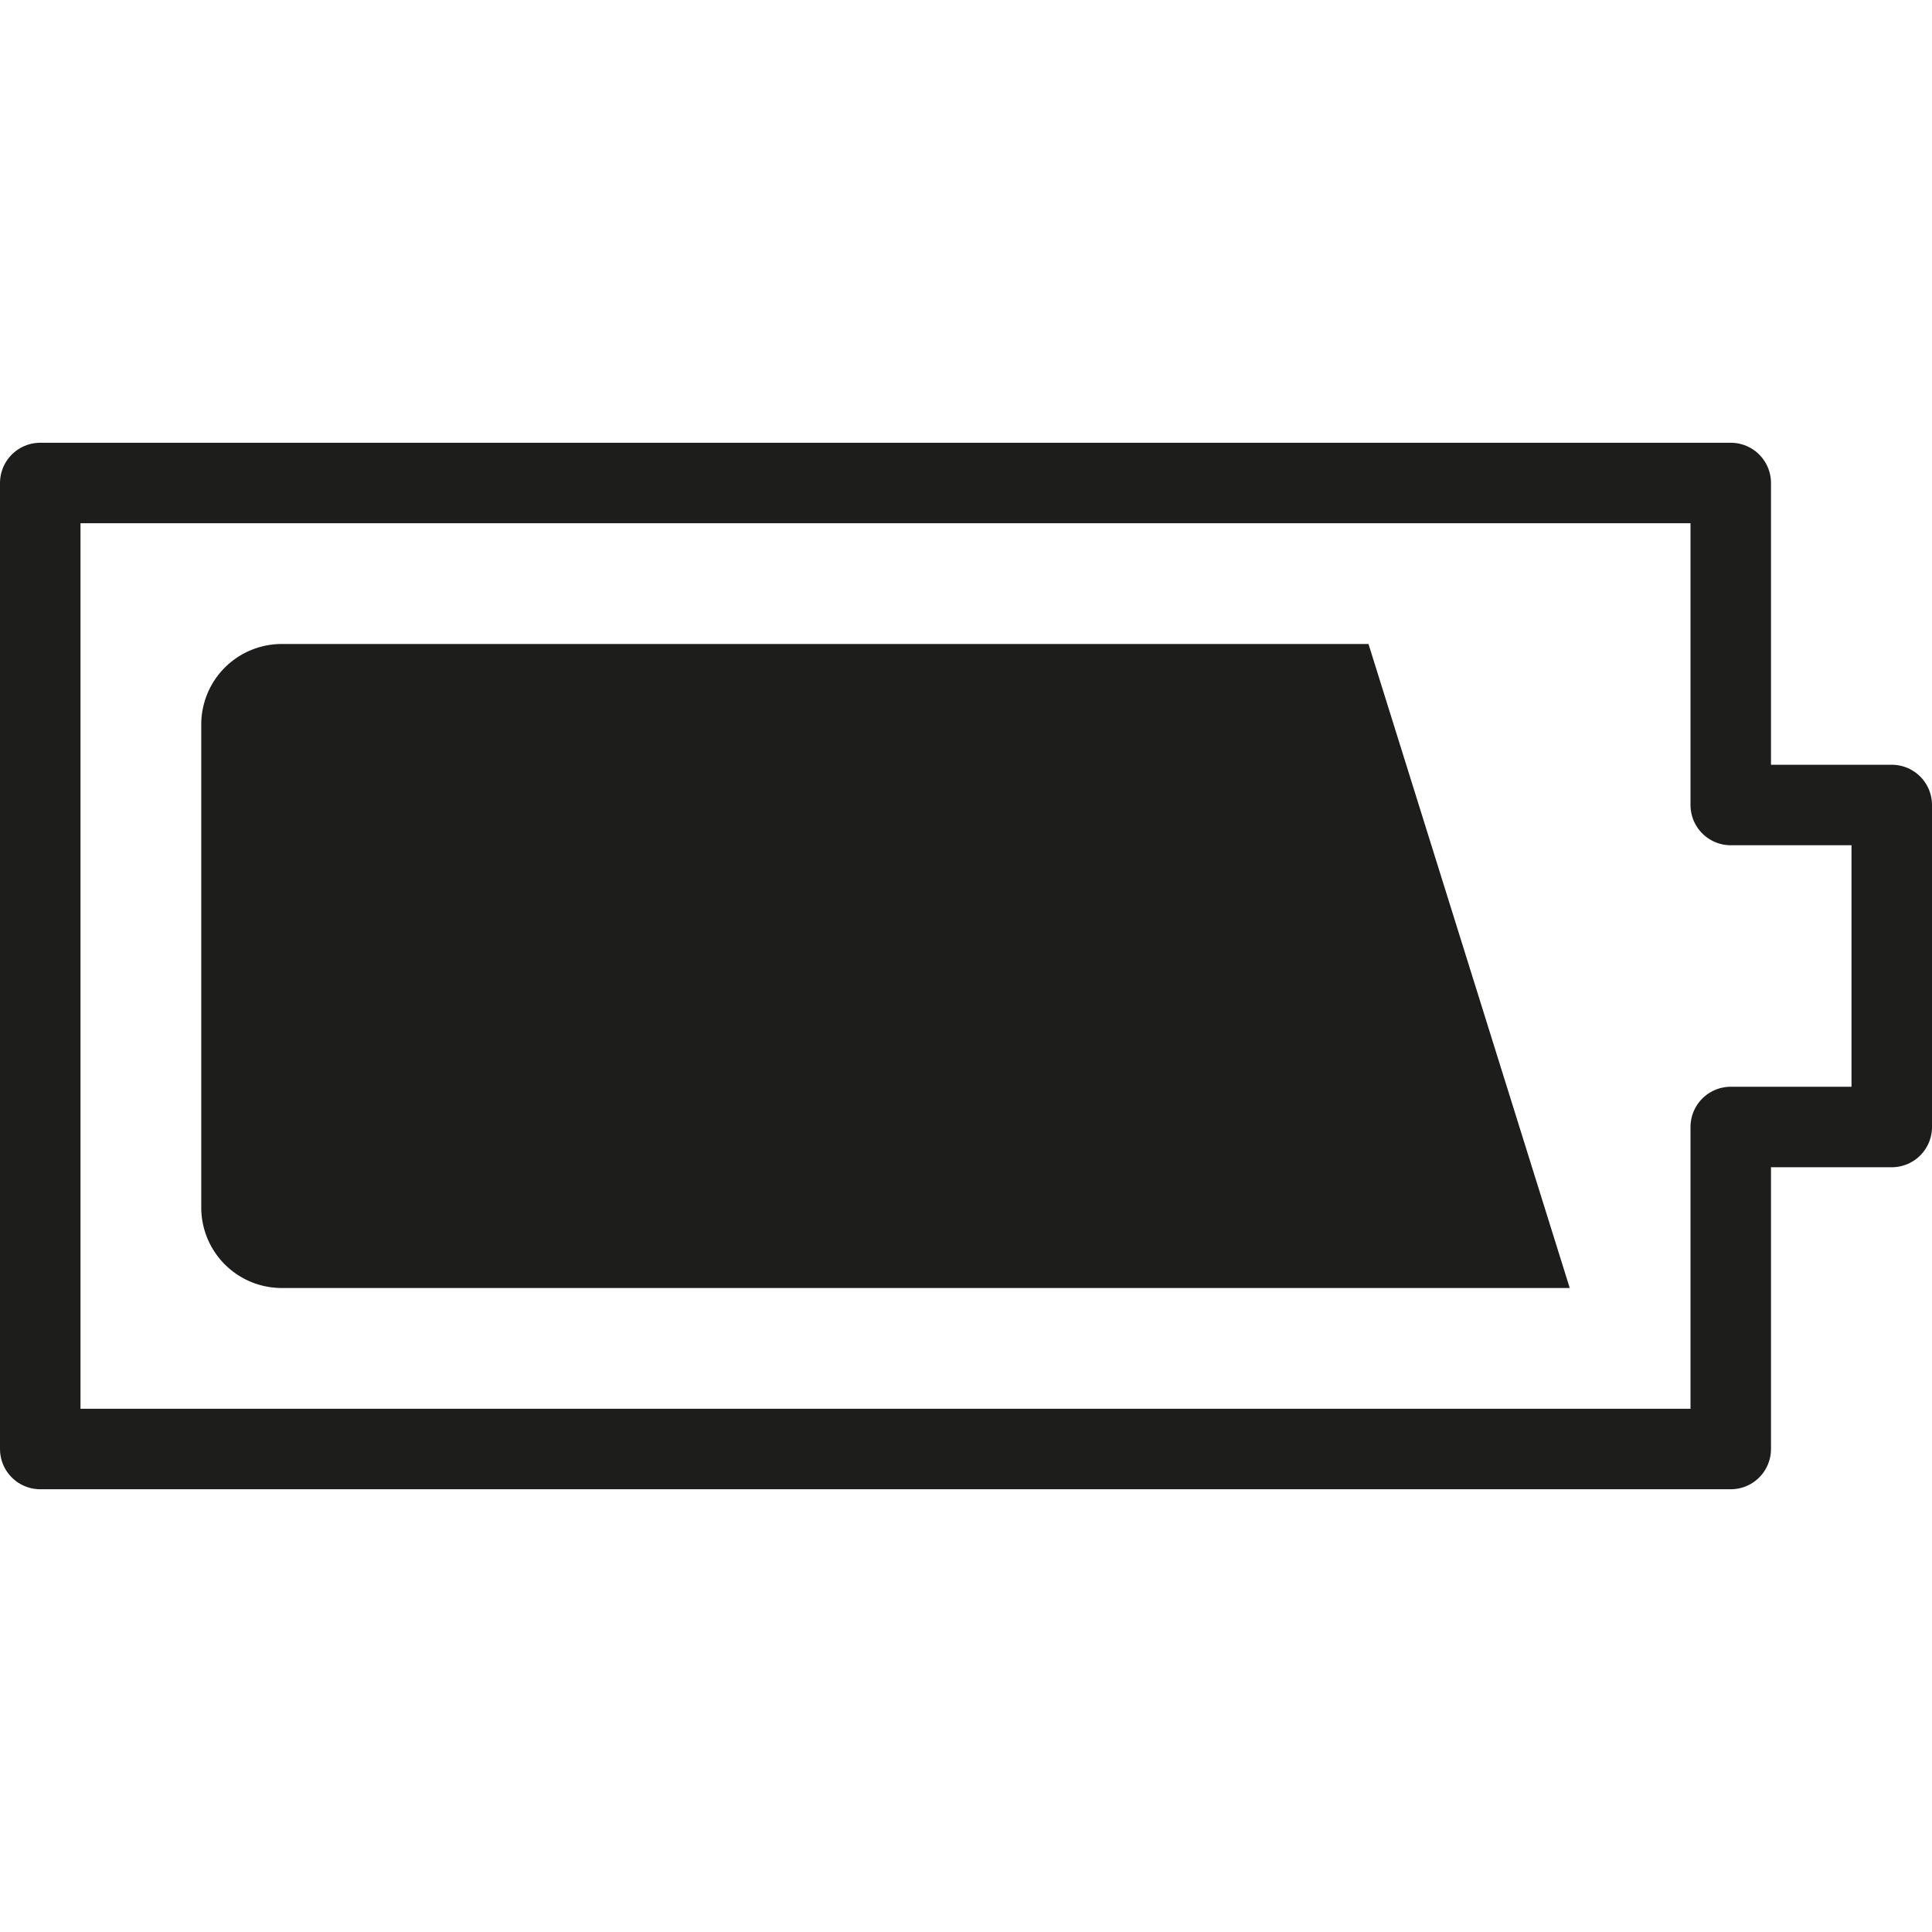
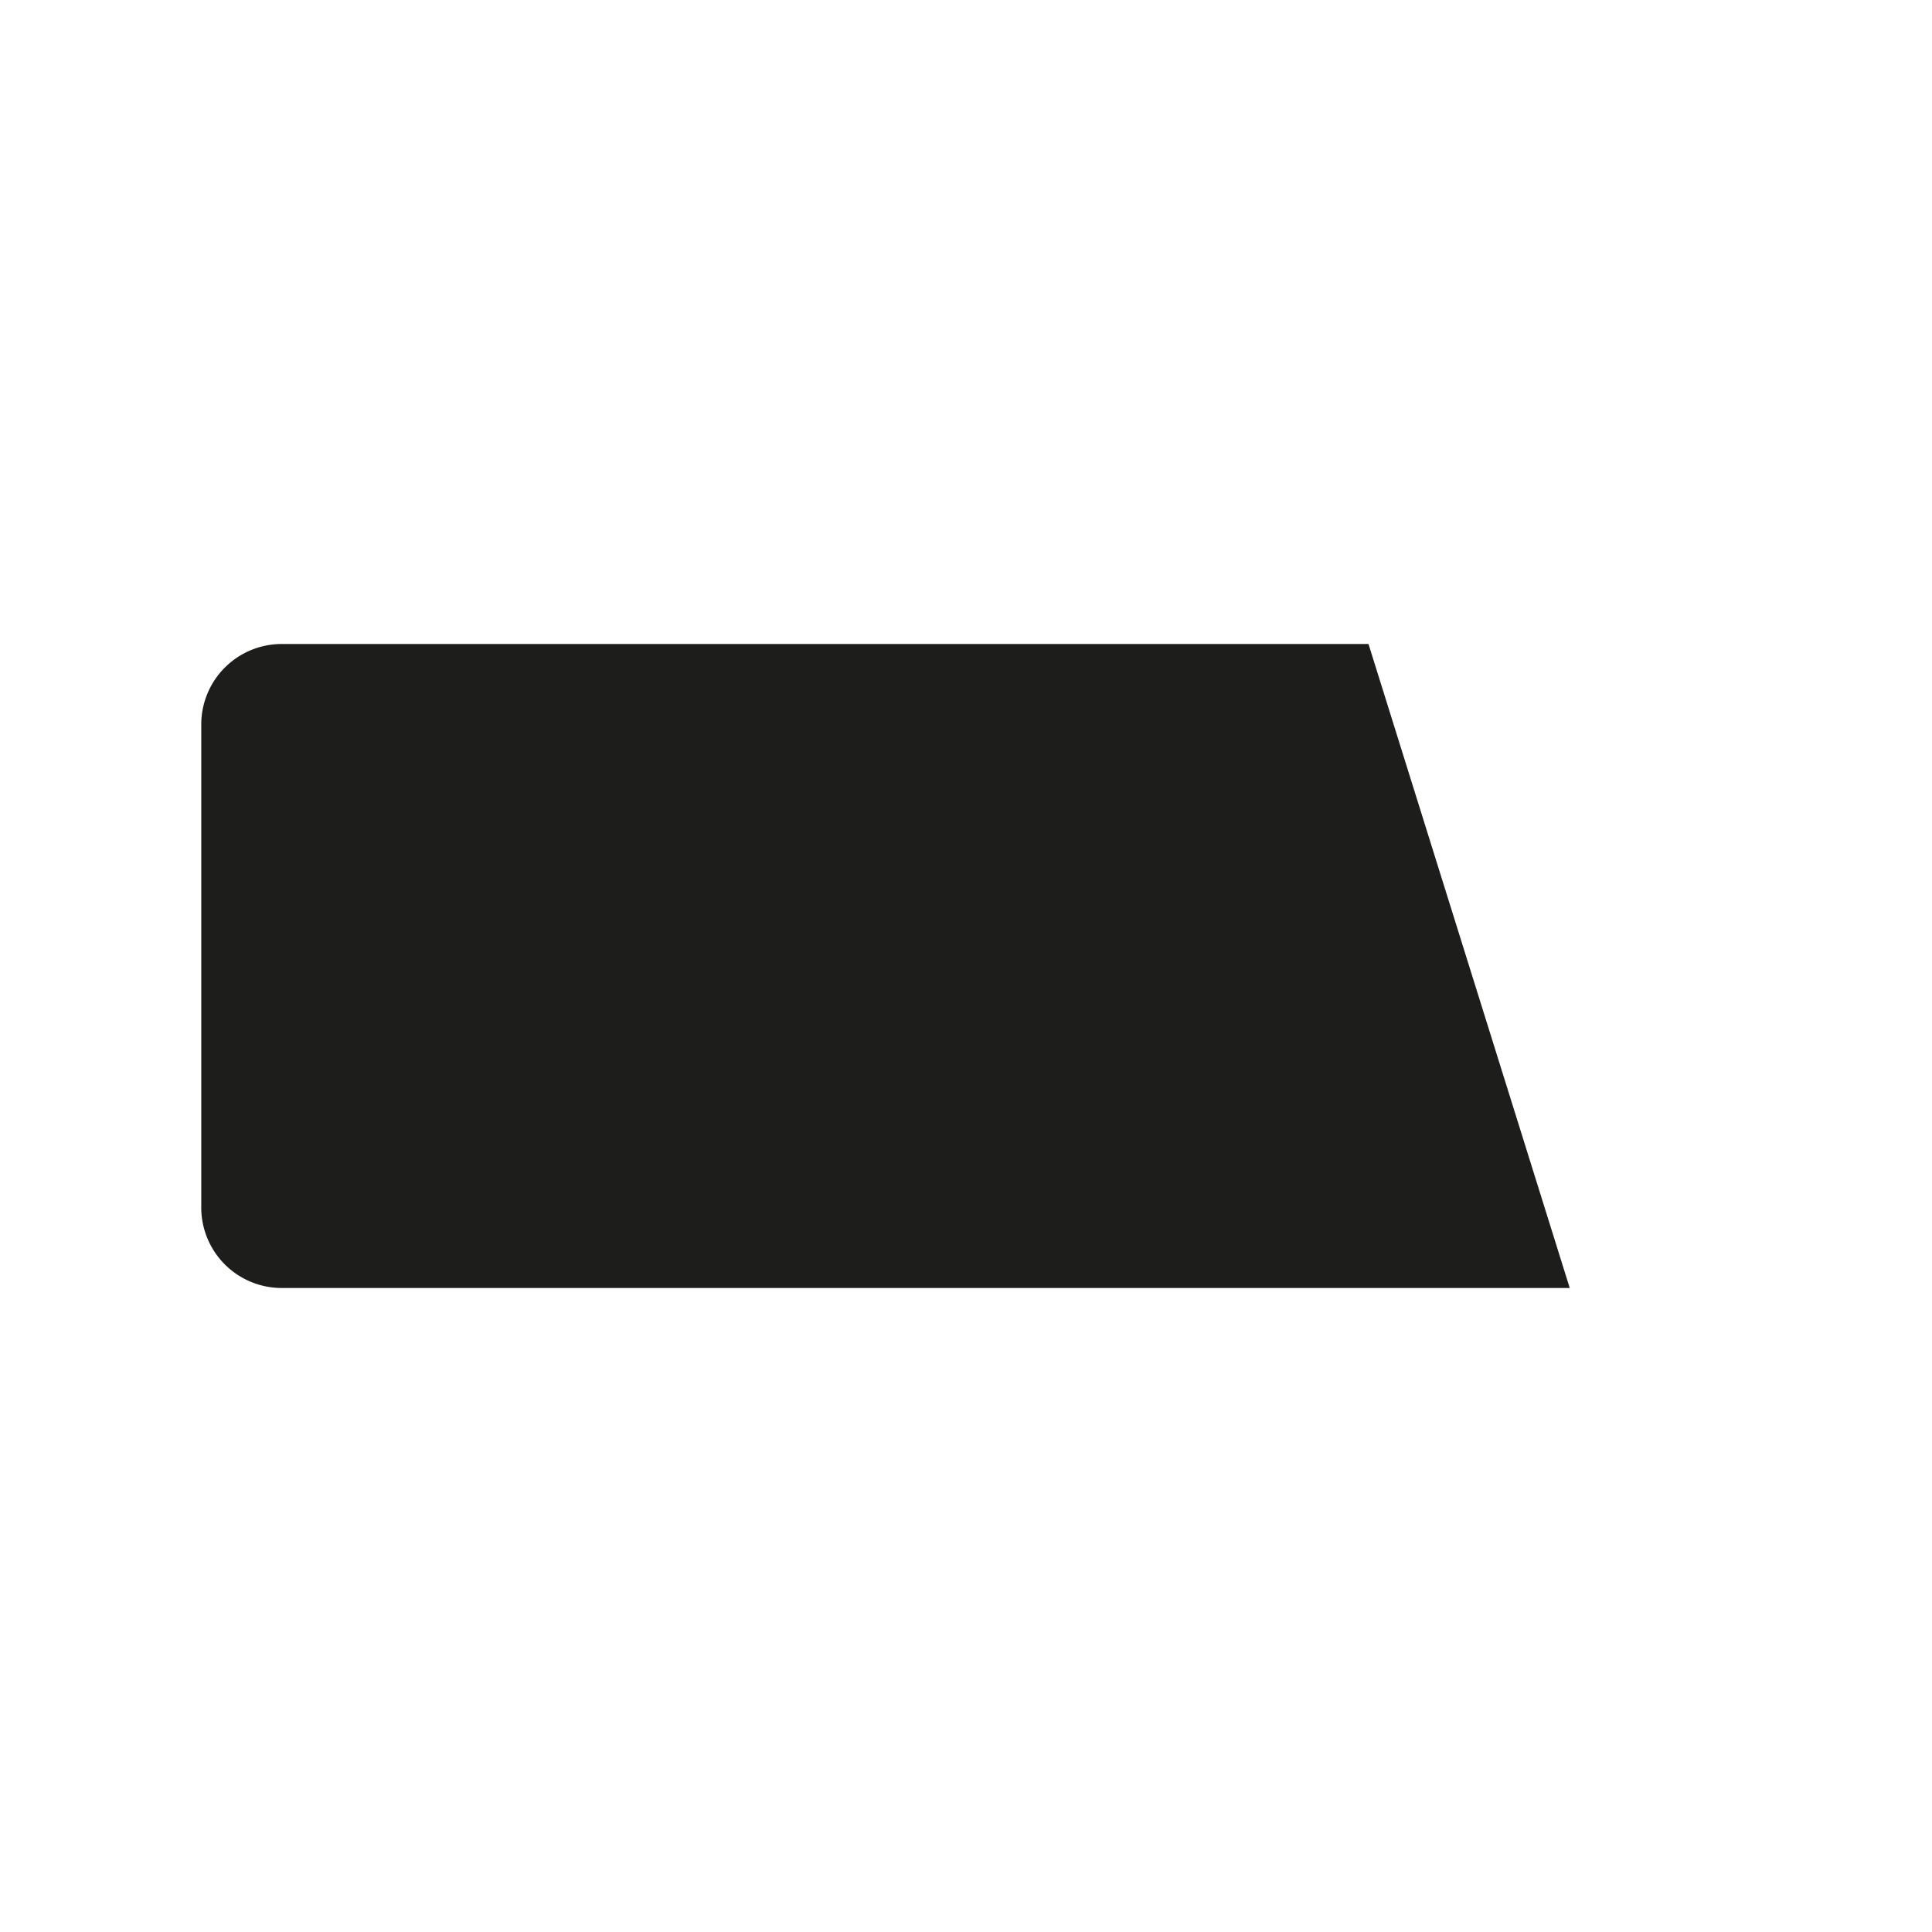
<svg xmlns="http://www.w3.org/2000/svg" width="800px" height="800px" viewBox="0 0 48 48" data-name="Layer 1" id="Layer_1">
  <defs>
    <style>.cls-1{fill:#1d1d1b;}.cls-1,.cls-2{fill-rule:evenodd;}.cls-2{fill:none;stroke:#1d1d1b;stroke-linejoin:round;stroke-width:2px;}</style>
  </defs>
  <title />
  <path class="cls-1" d="M39,32H7a2,2,0,0,1-2-2V18a2,2,0,0,1,2-2H34Z" />
-   <polygon class="cls-2" points="47 20 47 28 43 28 43 36 1 36 1 12 43 12 43 20 47 20" />
</svg>